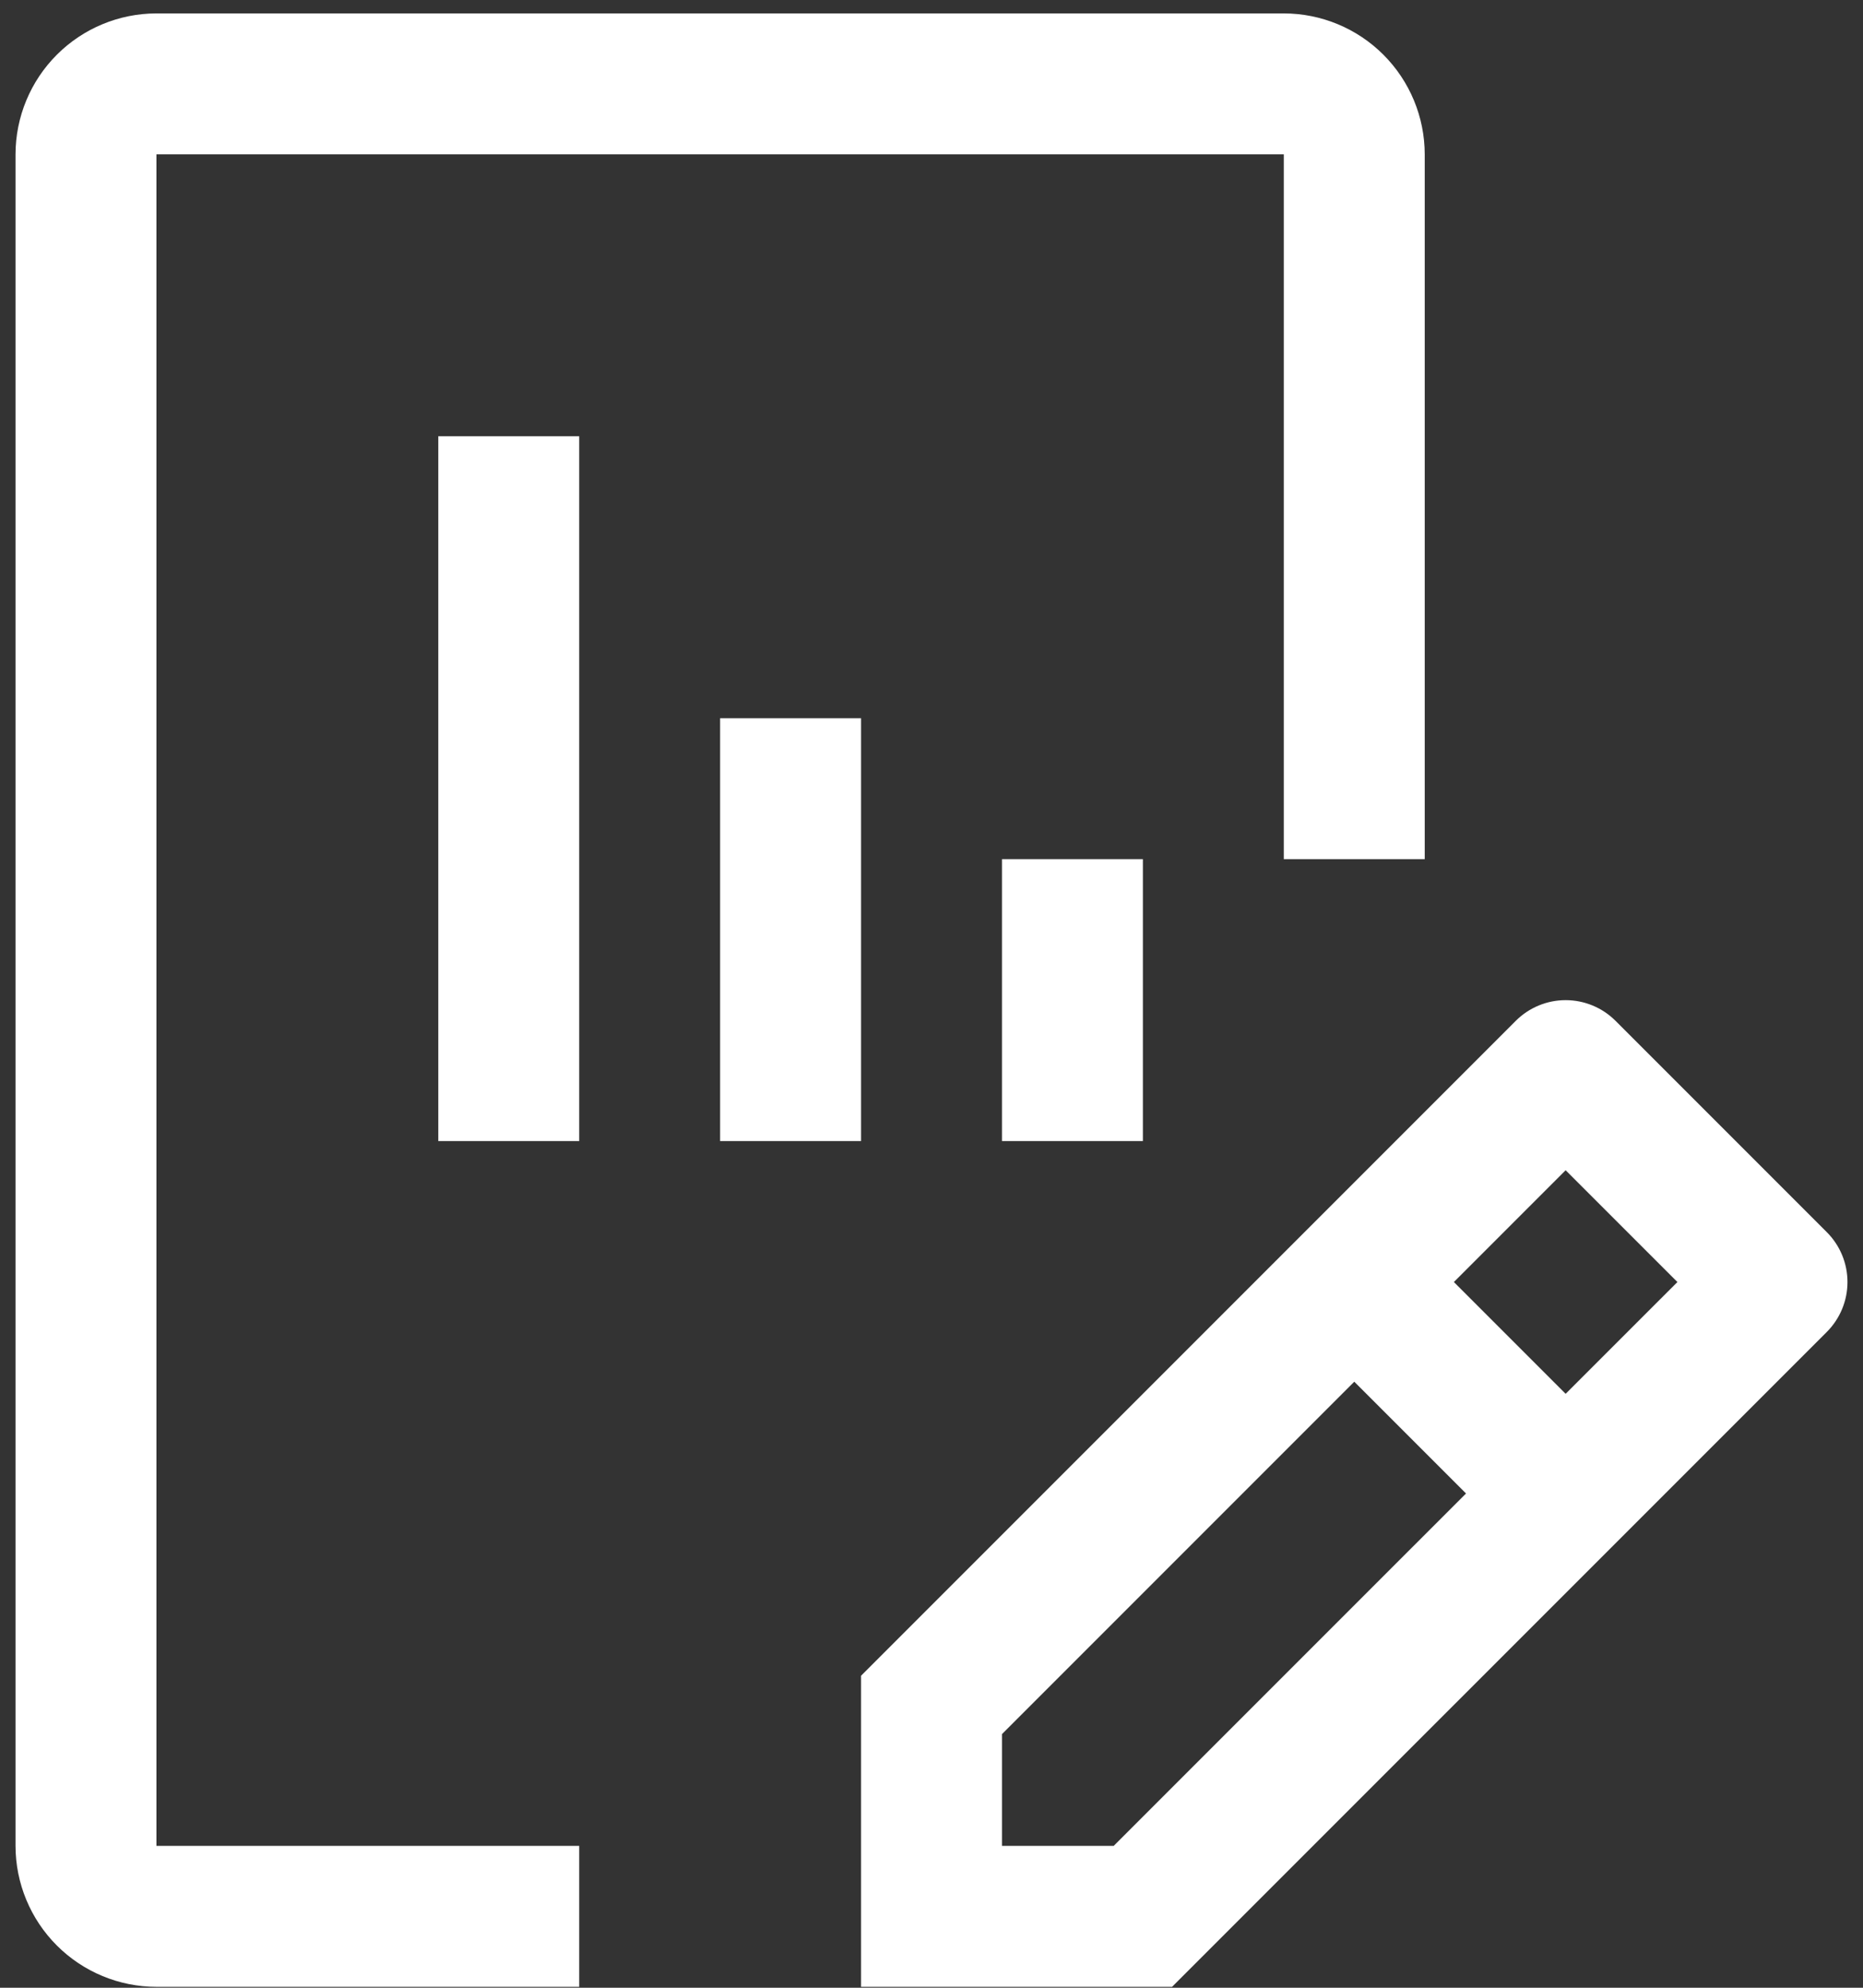
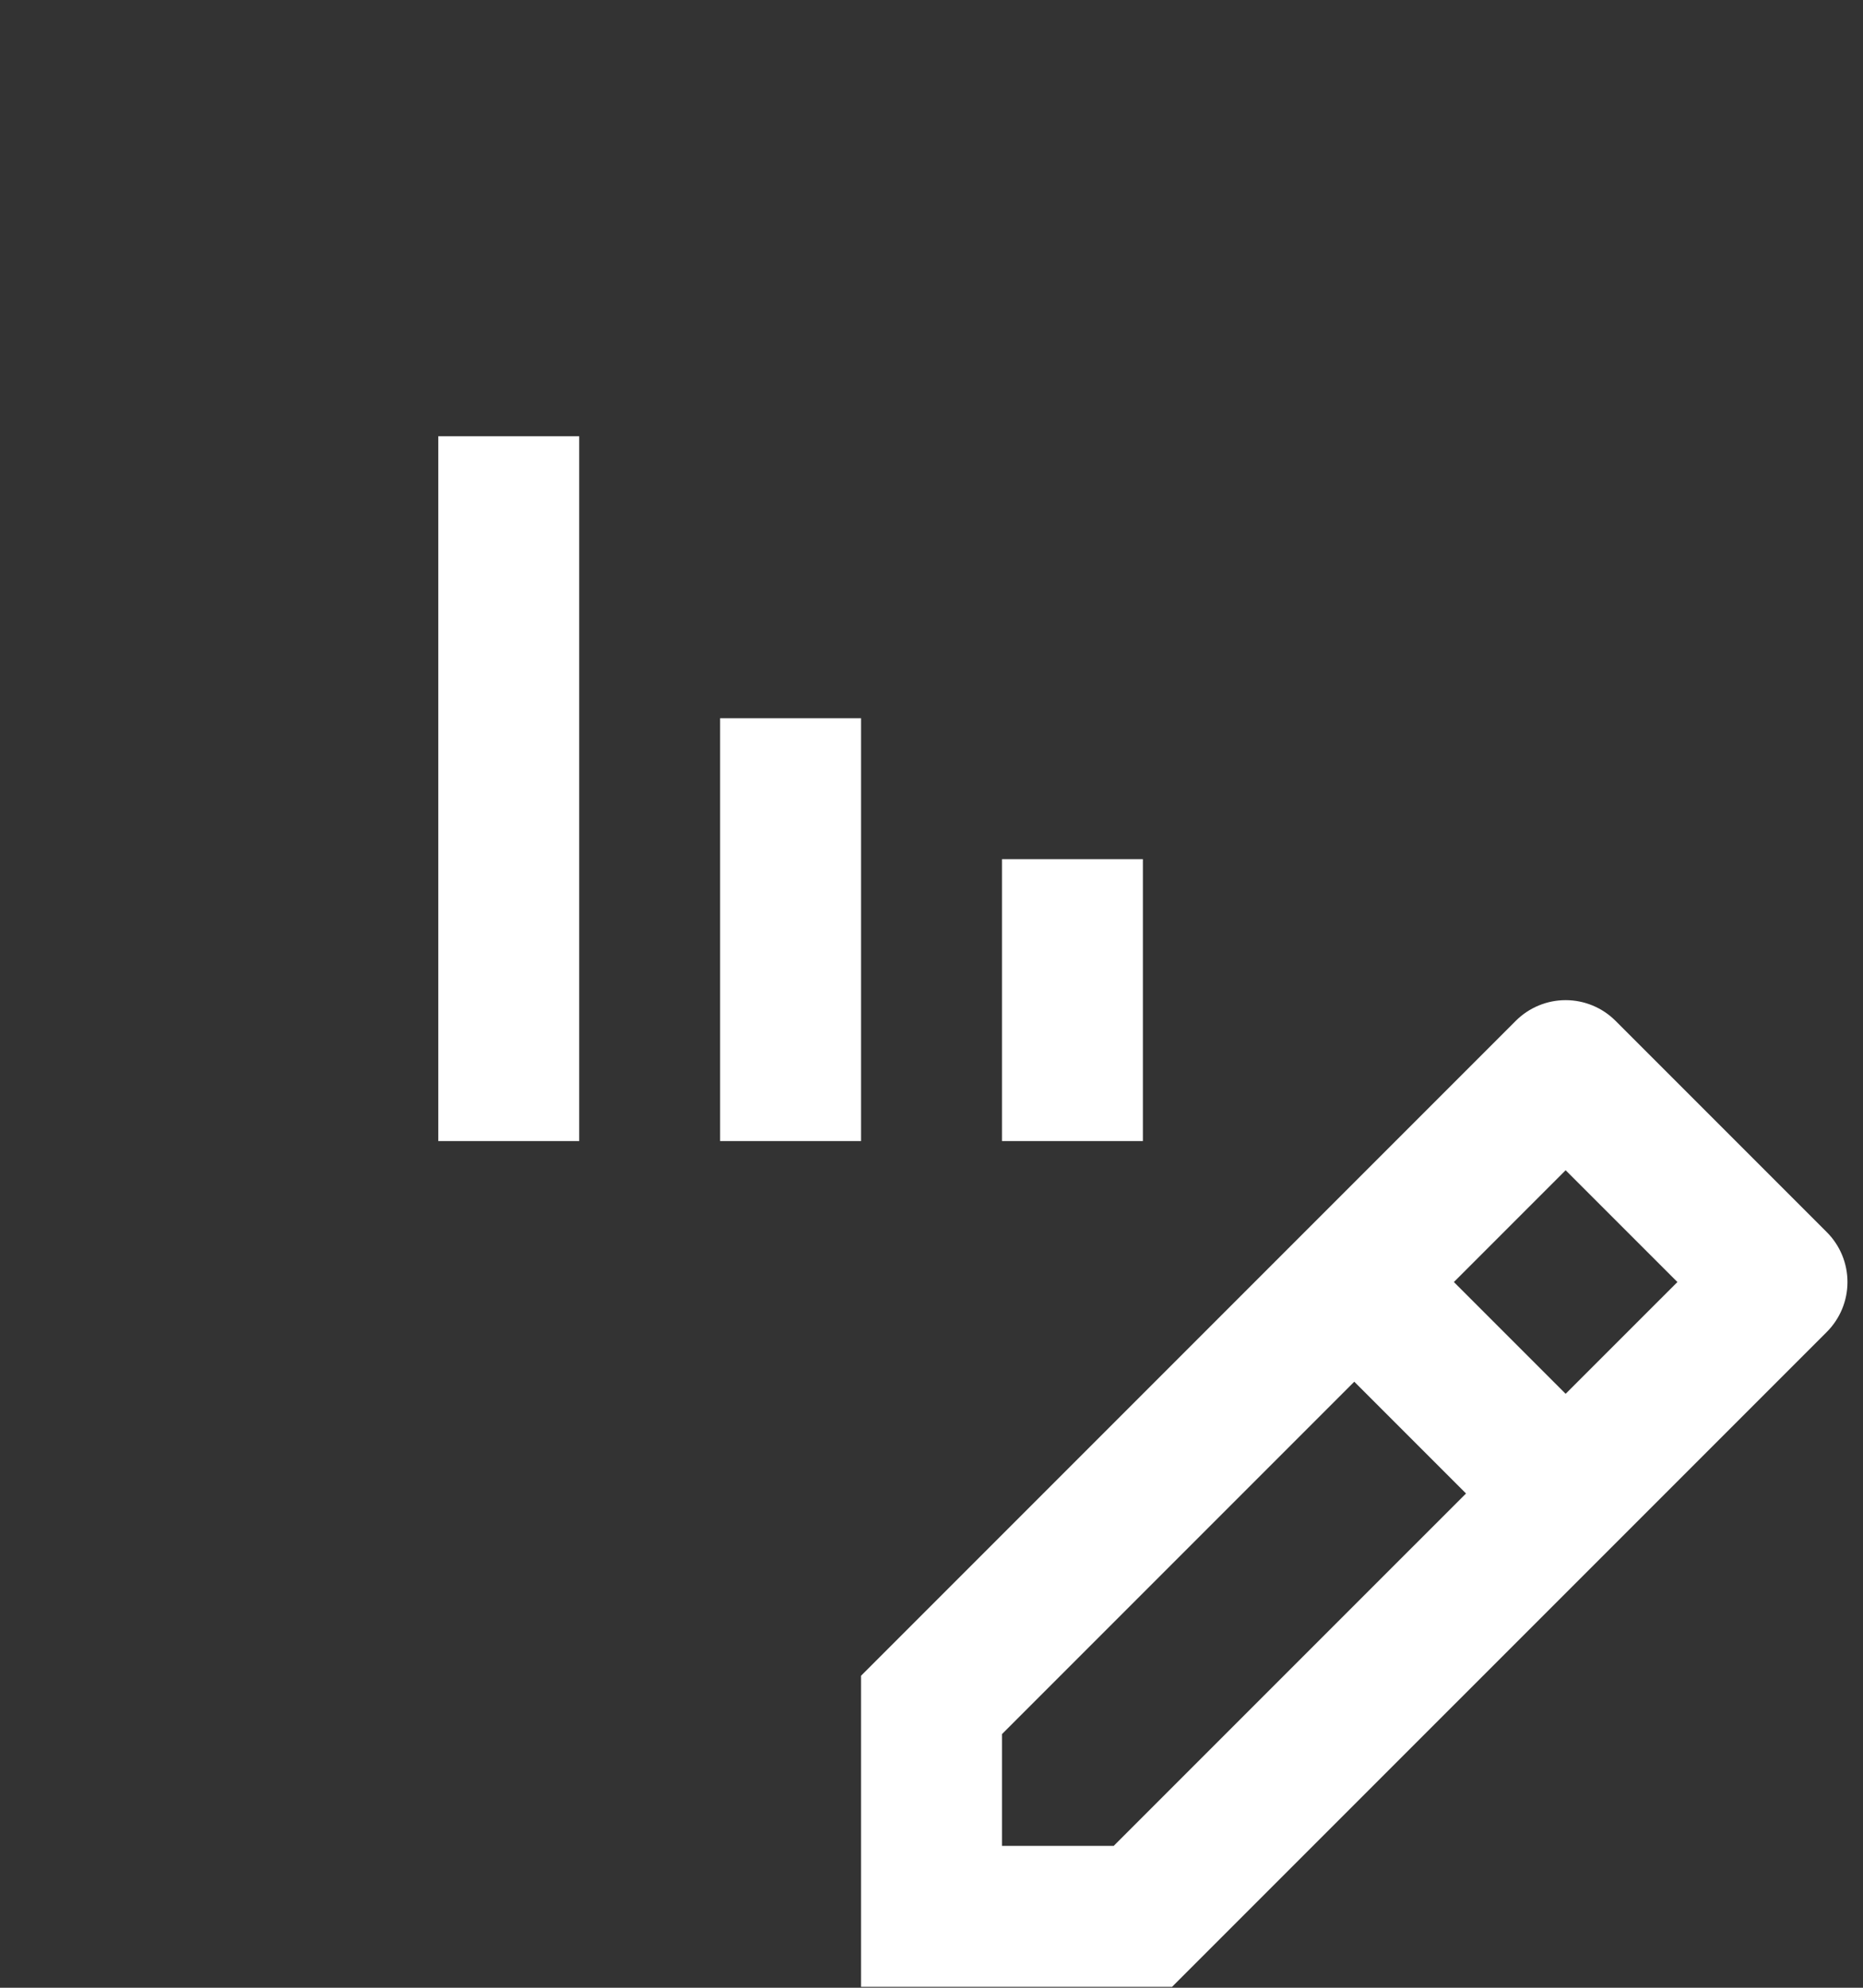
<svg xmlns="http://www.w3.org/2000/svg" width="60" height="64" viewBox="0 0 60 64" fill="none">
  <rect x="0" y="0" width="60" height="64" fill="#333333" stroke="none" />
  <path d="M58.836 39.674L52.028 32.866C51.602 32.441 51.025 32.202 50.423 32.202C49.822 32.202 49.245 32.441 48.819 32.866L27.731 53.954V63.971H37.747L58.836 42.883C59.261 42.457 59.5 41.88 59.5 41.278C59.5 40.676 59.261 40.099 58.836 39.674ZM35.868 59.432H32.27V55.833L43.616 44.487L47.215 48.086L35.868 59.432ZM50.423 44.877L46.824 41.278L50.423 37.679L54.023 41.278L50.423 44.877ZM32.27 36.74V27.663H36.808V36.74H32.27ZM23.192 36.74V23.124H27.731V36.74H23.192ZM14.116 36.74V14.047H18.654V36.74H14.116Z" fill="white" />
-   <path d="M18.654 63.971H5.038C3.835 63.969 2.682 63.491 1.831 62.64C0.98 61.789 0.501 60.635 0.5 59.432V4.97C0.501 3.767 0.98 2.613 1.831 1.762C2.682 0.911 3.835 0.433 5.038 0.432H41.346C42.55 0.433 43.703 0.911 44.554 1.762C45.405 2.613 45.884 3.767 45.885 4.97V27.663H41.346V4.97H5.038V59.432H18.654V63.971Z" fill="white" />
</svg>